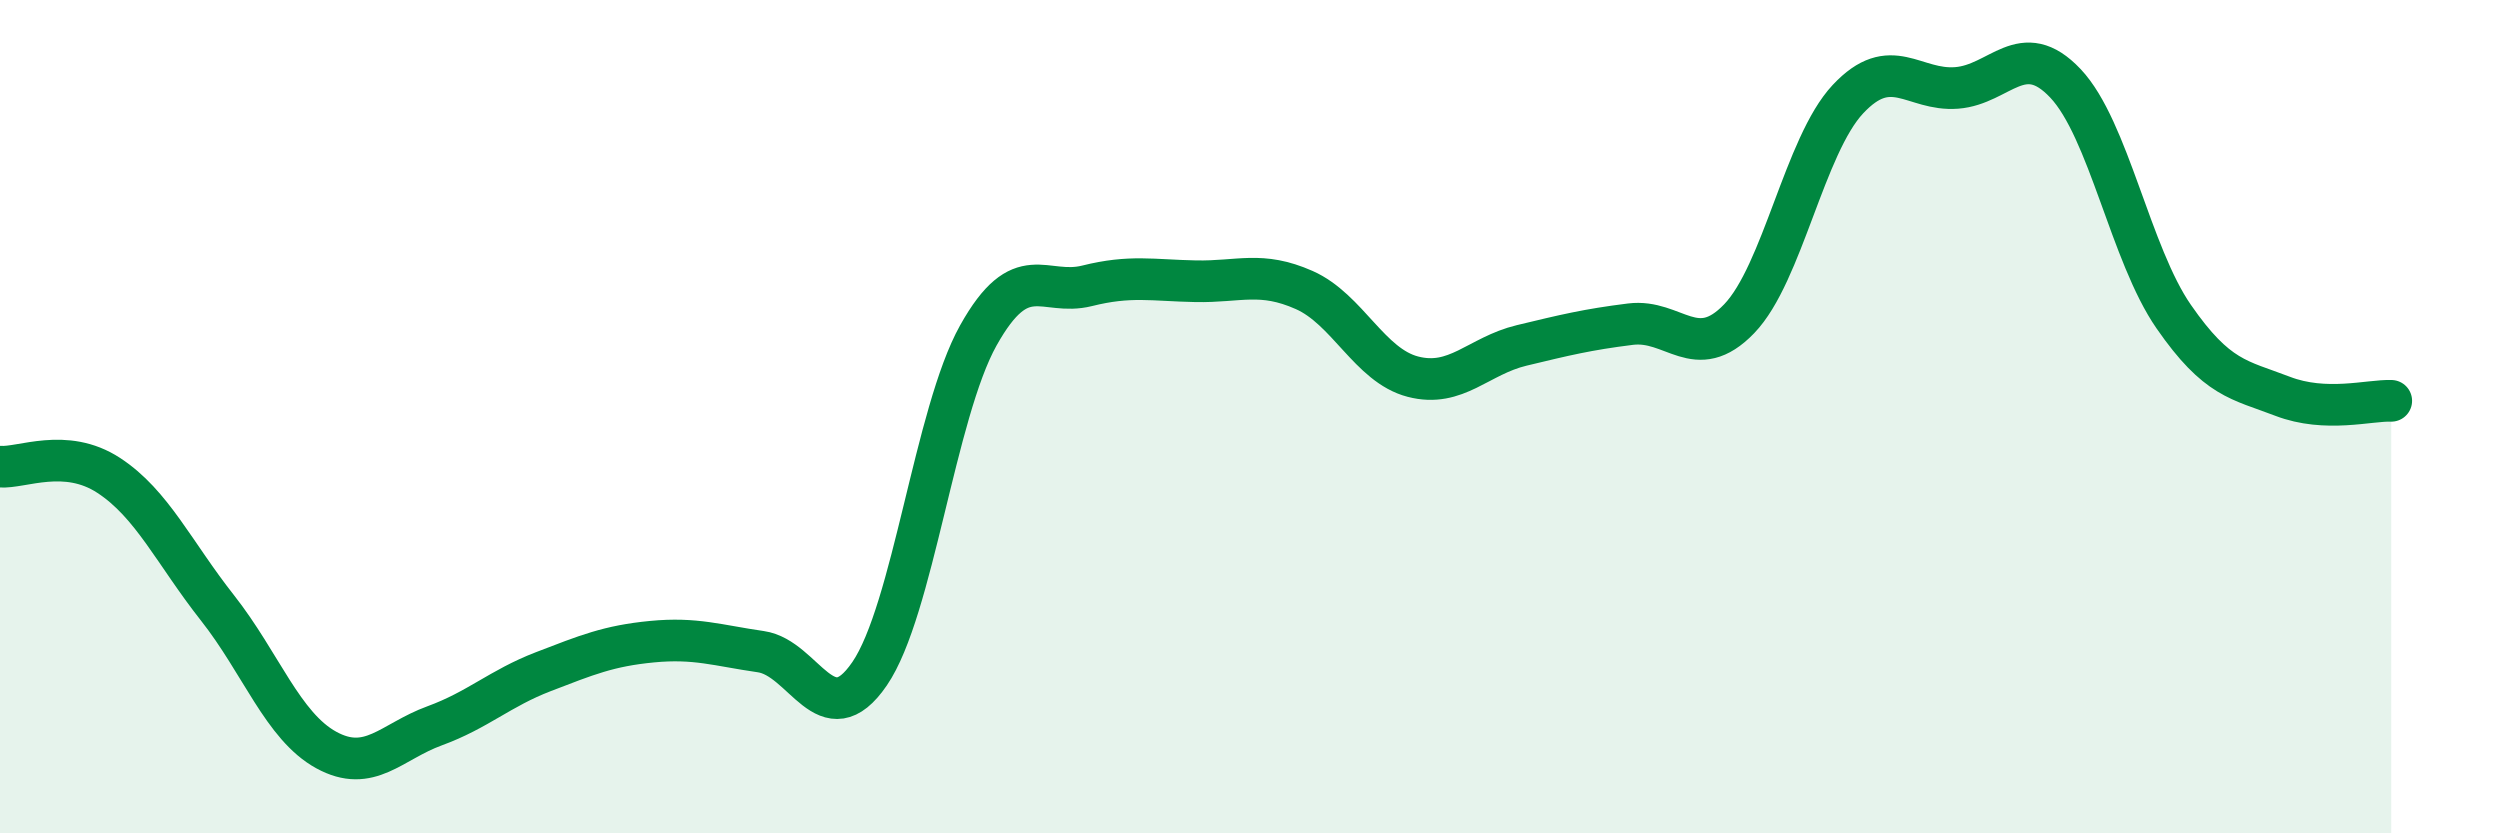
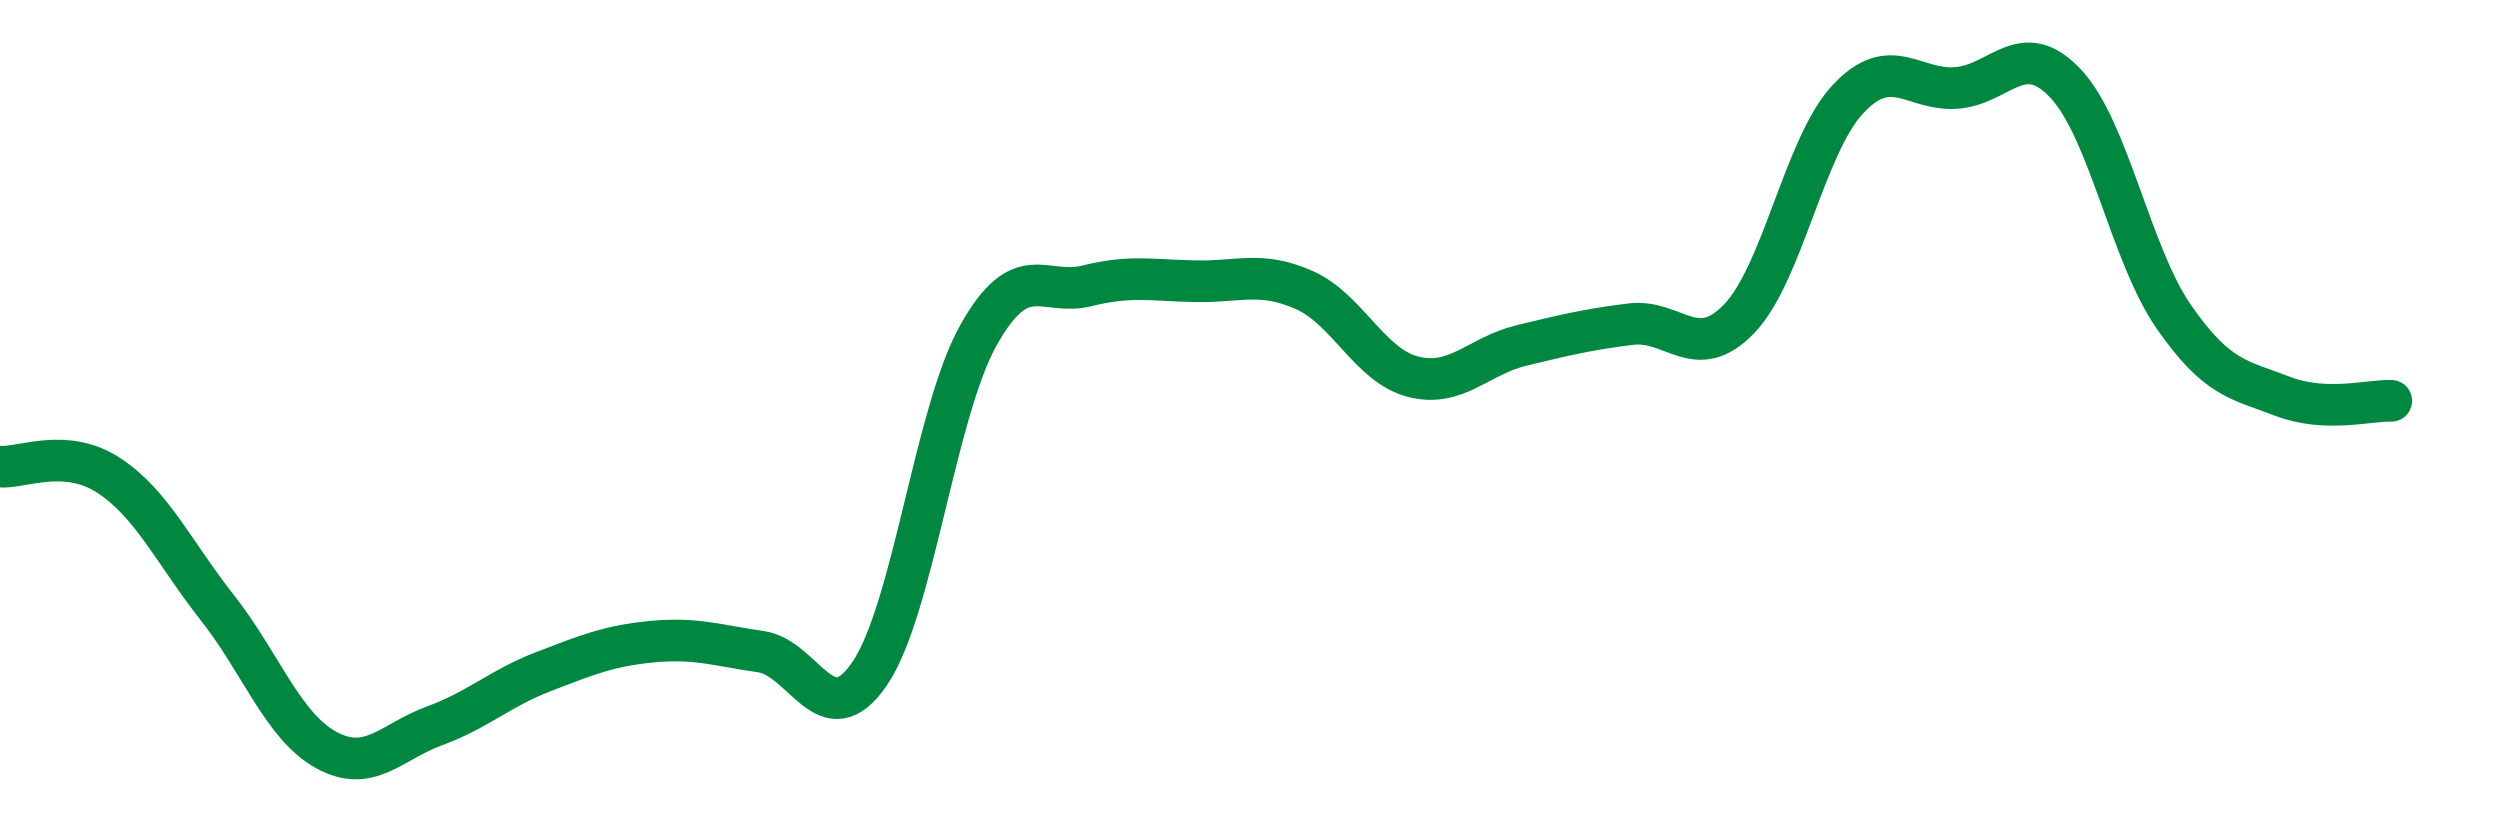
<svg xmlns="http://www.w3.org/2000/svg" width="60" height="20" viewBox="0 0 60 20">
-   <path d="M 0,11.2 C 0.52,11.24 1.57,10.73 2.61,11.41 C 3.65,12.09 4.18,13.27 5.22,14.59 C 6.26,15.91 6.79,17.43 7.83,18 C 8.87,18.57 9.39,17.8 10.43,17.42 C 11.47,17.04 12,16.52 13.04,16.12 C 14.08,15.72 14.61,15.5 15.65,15.4 C 16.69,15.3 17.22,15.49 18.26,15.64 C 19.3,15.79 19.83,17.69 20.87,16.17 C 21.91,14.65 22.44,9.91 23.48,8.05 C 24.52,6.19 25.05,7.12 26.09,6.86 C 27.13,6.6 27.66,6.73 28.7,6.75 C 29.74,6.77 30.26,6.5 31.3,6.96 C 32.34,7.42 32.87,8.77 33.91,9.04 C 34.95,9.31 35.48,8.54 36.52,8.29 C 37.56,8.04 38.09,7.91 39.13,7.78 C 40.17,7.65 40.7,8.73 41.74,7.65 C 42.78,6.57 43.31,3.49 44.35,2.38 C 45.39,1.27 45.92,2.19 46.96,2.11 C 48,2.03 48.53,0.9 49.57,2 C 50.61,3.1 51.13,6.1 52.17,7.6 C 53.21,9.1 53.74,9.11 54.78,9.51 C 55.82,9.91 56.87,9.6 57.39,9.62L57.39 20L0 20Z" fill="#008740" opacity="0.1" stroke-linecap="round" stroke-linejoin="round" />
  <path d="M 0,11.2 C 0.52,11.24 1.57,10.73 2.61,11.41 C 3.65,12.09 4.18,13.27 5.22,14.59 C 6.26,15.91 6.79,17.43 7.83,18 C 8.87,18.57 9.39,17.8 10.43,17.42 C 11.47,17.04 12,16.52 13.04,16.12 C 14.08,15.72 14.61,15.5 15.65,15.4 C 16.69,15.3 17.22,15.49 18.26,15.64 C 19.3,15.79 19.83,17.69 20.87,16.17 C 21.91,14.65 22.44,9.91 23.48,8.05 C 24.52,6.19 25.05,7.12 26.09,6.86 C 27.13,6.6 27.66,6.73 28.7,6.75 C 29.74,6.77 30.26,6.5 31.3,6.96 C 32.34,7.42 32.87,8.77 33.91,9.04 C 34.95,9.31 35.48,8.54 36.52,8.29 C 37.56,8.04 38.09,7.91 39.13,7.78 C 40.17,7.65 40.7,8.73 41.74,7.65 C 42.78,6.57 43.31,3.49 44.35,2.38 C 45.39,1.27 45.92,2.19 46.96,2.11 C 48,2.03 48.53,0.9 49.57,2 C 50.61,3.1 51.13,6.1 52.17,7.6 C 53.21,9.1 53.74,9.11 54.78,9.51 C 55.82,9.91 56.87,9.6 57.39,9.62" stroke="#008740" stroke-width="1" fill="none" stroke-linecap="round" stroke-linejoin="round" />
</svg>